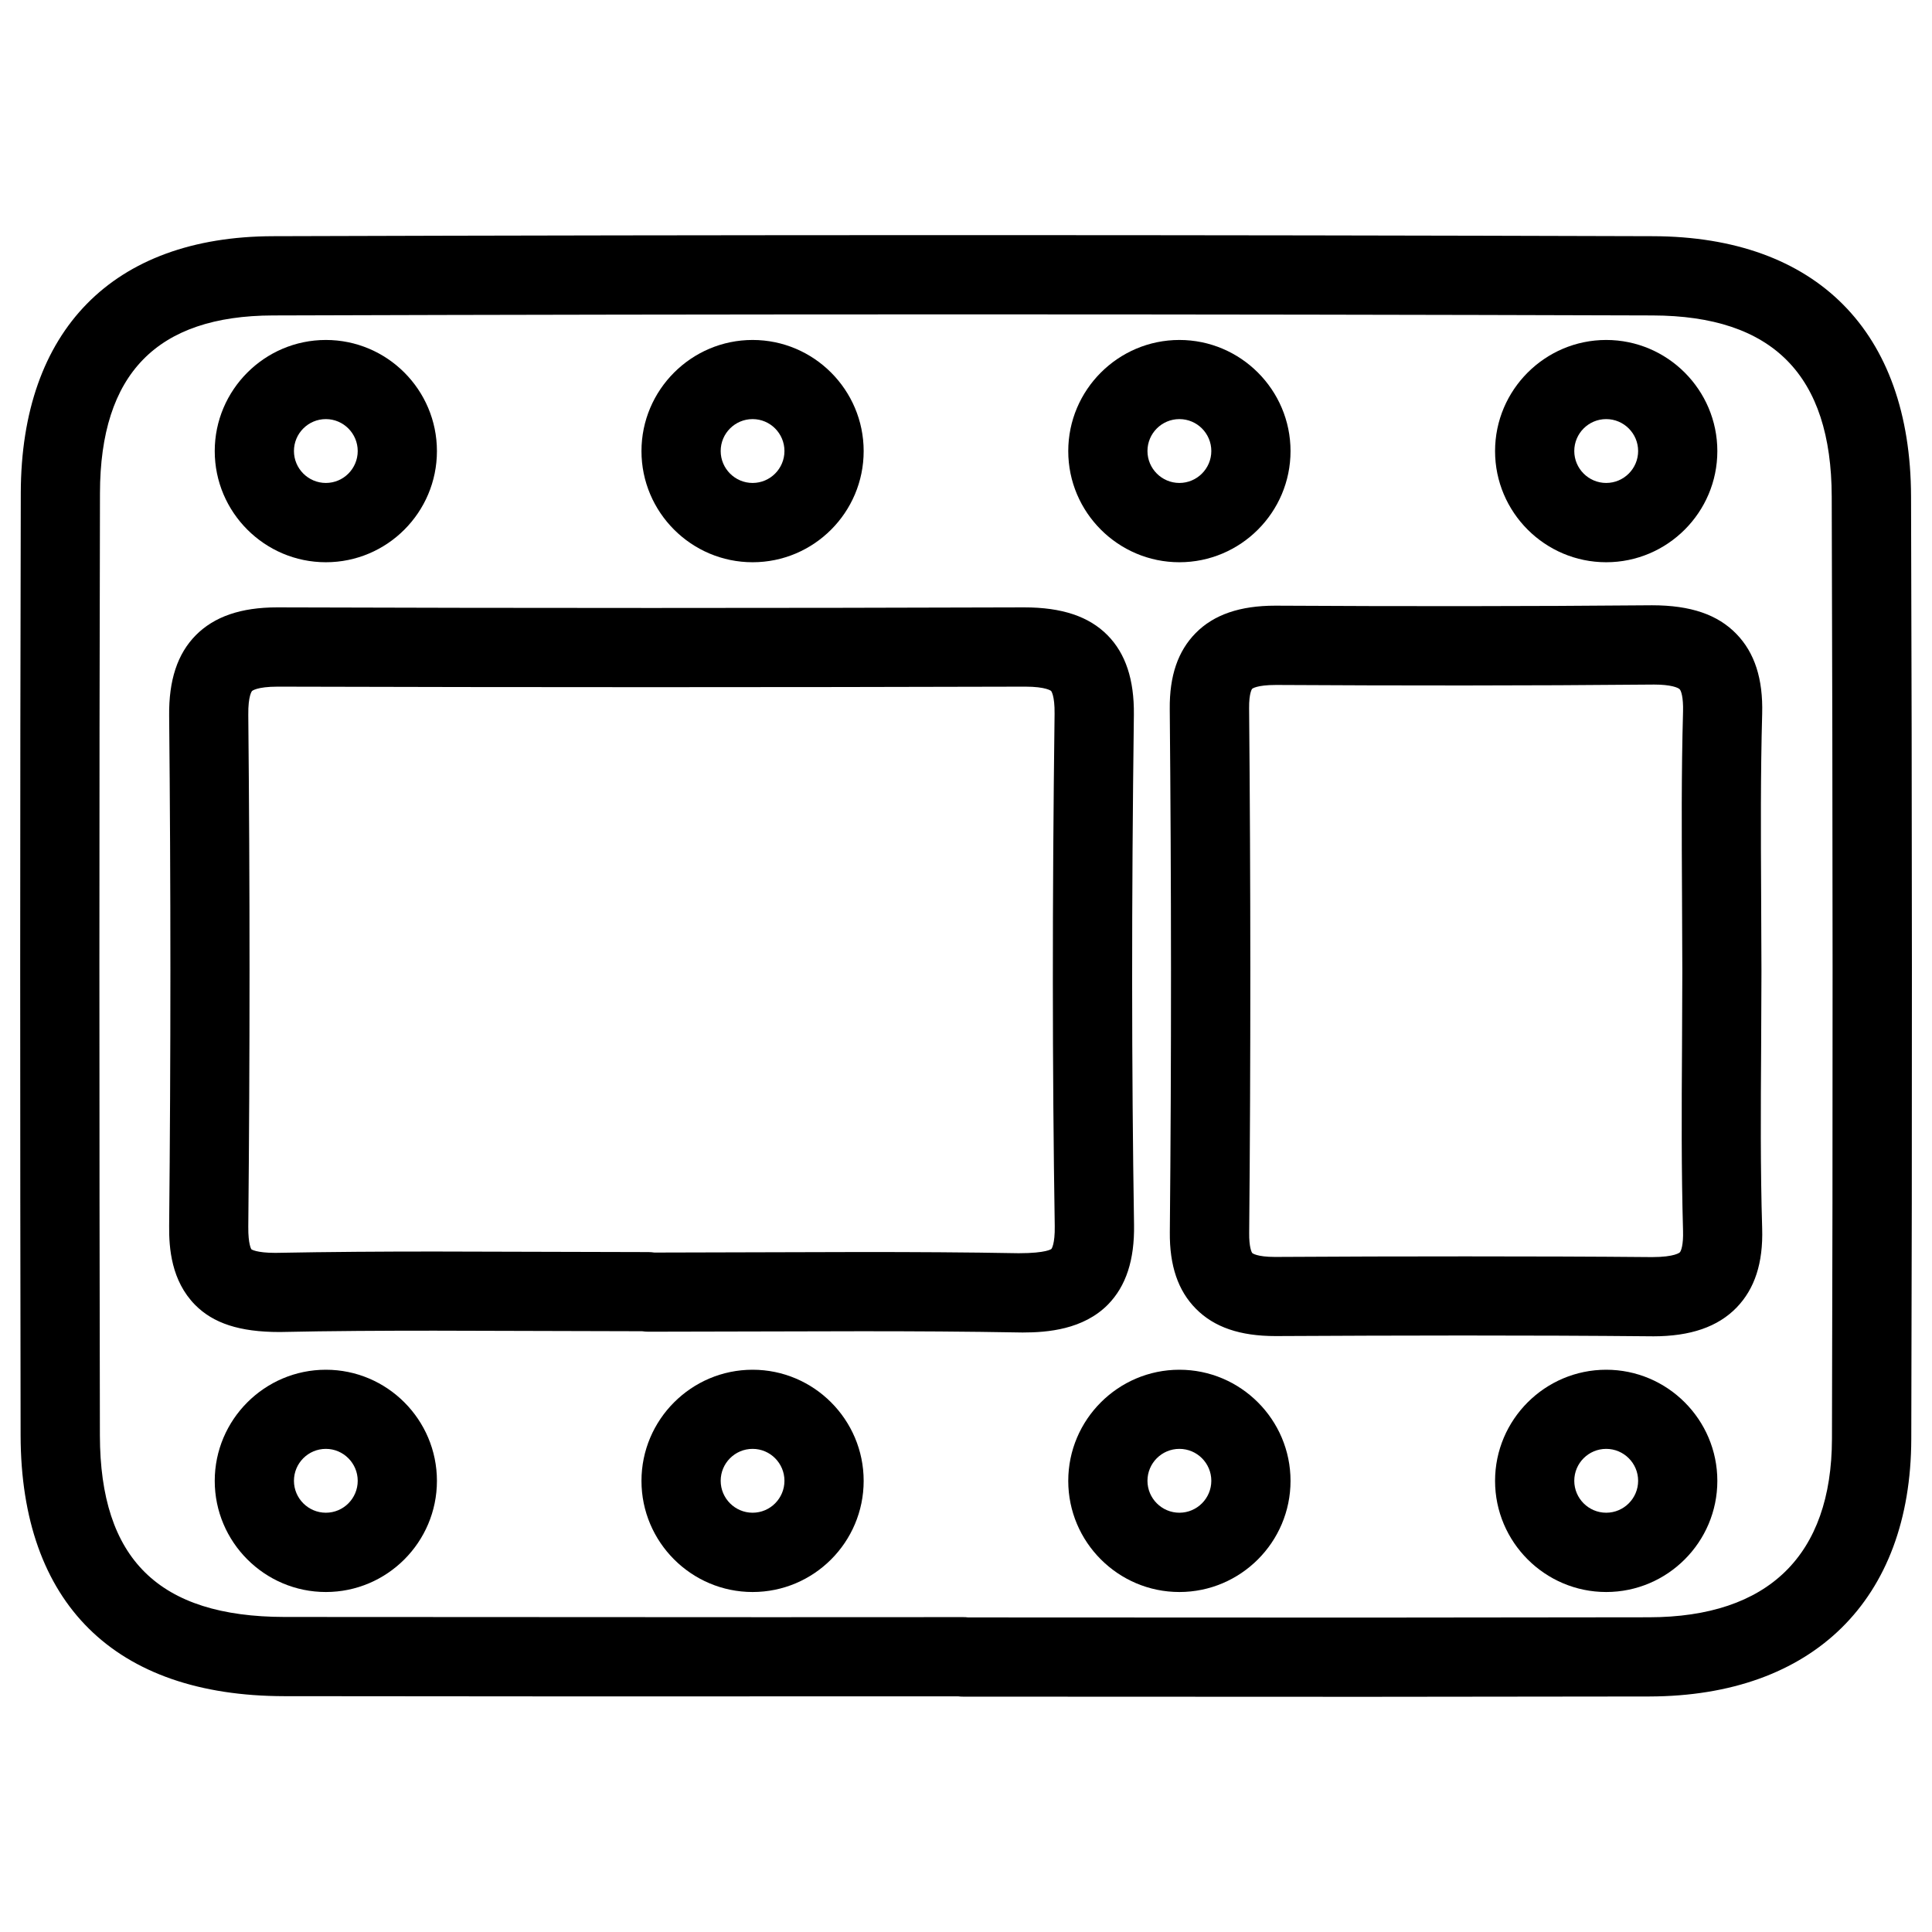
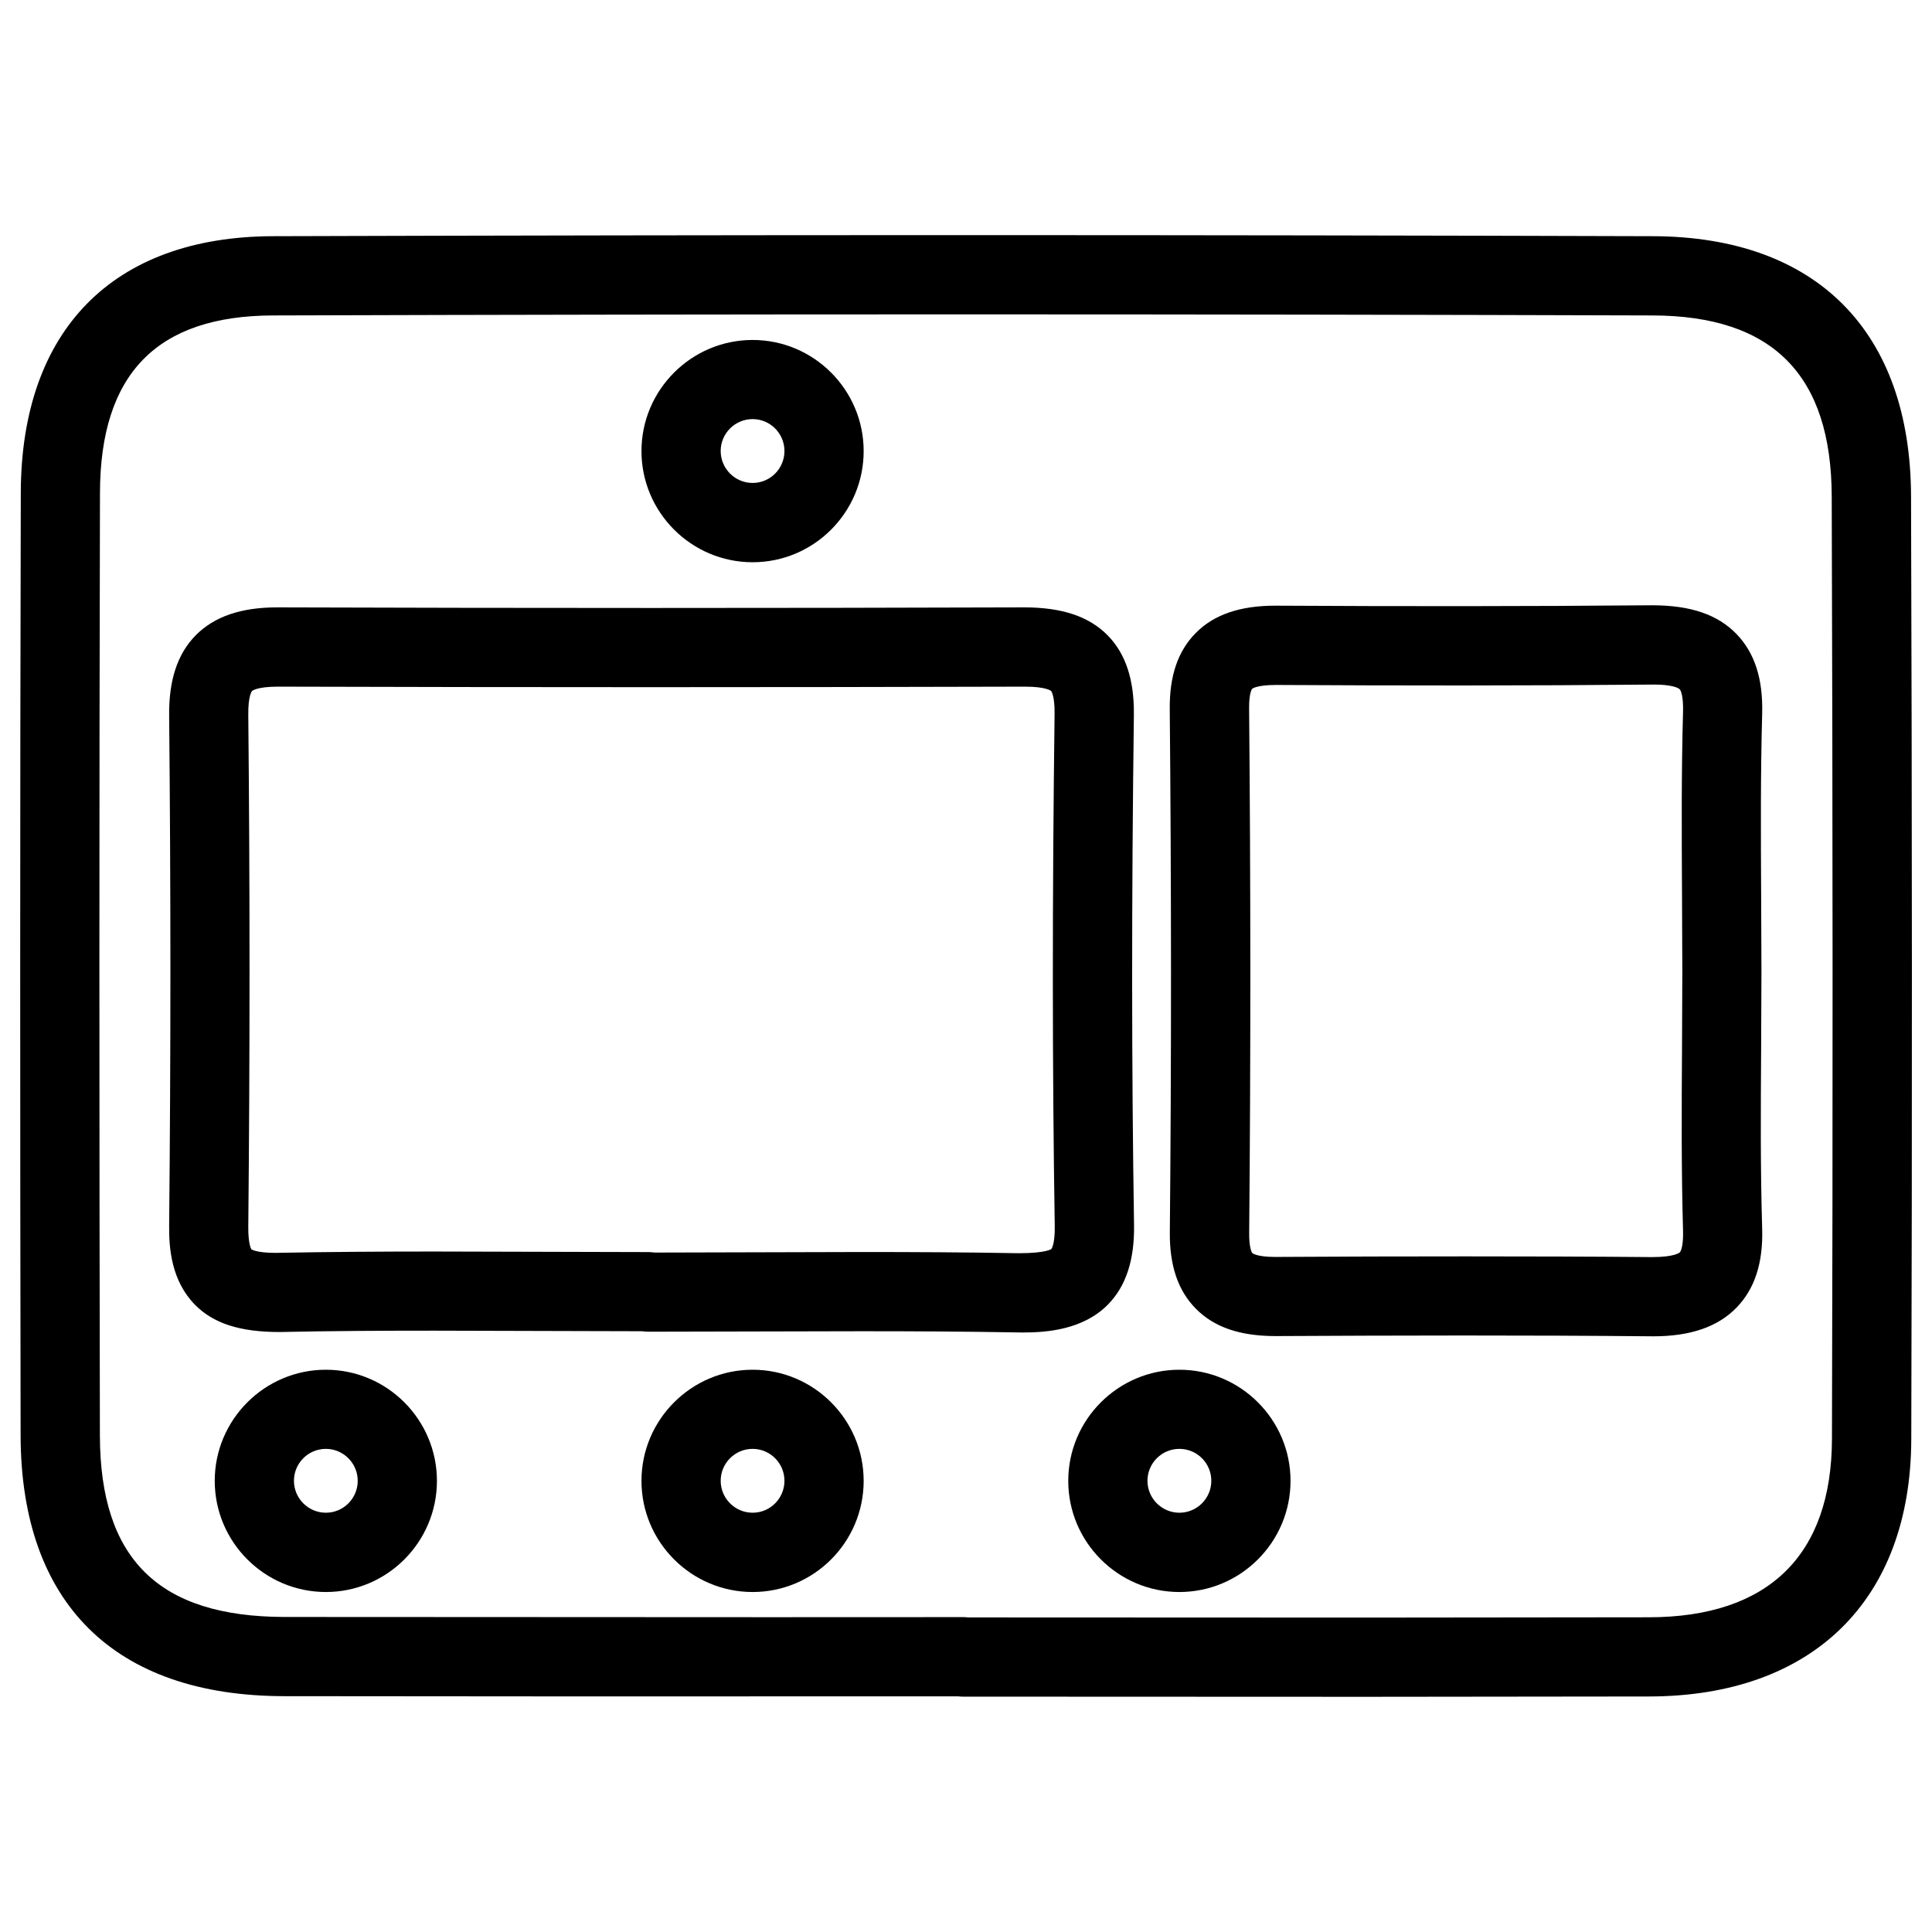
<svg xmlns="http://www.w3.org/2000/svg" fill="#000000" width="800px" height="800px" version="1.1" viewBox="144 144 512 512">
  <g>
    <path d="m506.16 593.67-106.93-0.043c-0.441 0-0.883-0.02-1.324-0.082l-101.52 0.02-77.062-0.062c-44.965-0.062-69.758-24.602-69.863-69.062-0.141-83.258-0.164-166.55 0.047-249.83 0.105-43.117 24.434-67.887 66.797-68.016 121.9-0.379 243.8-0.379 365.75 0 43.328 0.125 68.266 25.234 68.391 68.938 0.273 83.277 0.316 166.55 0.062 249.85-0.125 42.594-26.051 68.098-69.398 68.203zm-105.59-21.035 105.59 0.043 74.879-0.082c31.613-0.062 48.367-16.414 48.449-47.273 0.25-83.254 0.211-166.49-0.062-249.72-0.082-32.223-15.617-47.926-47.465-48.008-121.9-0.379-243.76-0.379-365.62 0-30.773 0.082-45.785 15.469-45.848 47.062-0.211 83.254-0.188 166.53-0.02 249.74 0.062 32.789 15.598 48.051 48.91 48.113l128.43 0.062 51.41-0.02c0.461 0 0.902 0.02 1.344 0.082zm181.52-74.5c-34.176-0.316-66.859-0.23-100.05-0.062-9.445 0-16.27-2.352-21.098-7.223-4.746-4.785-7.012-11.418-6.926-20.32 0.441-46.246 0.398-92.492-0.02-138.67-0.082-8.797 2.184-15.344 6.887-20.109 4.809-4.871 11.734-7.242 21.074-7.242 33.859 0.188 66.668 0.188 99.836-0.105h0.02c10.242 0 17.383 2.477 22.336 7.578 4.848 4.977 7.094 11.902 6.844 21.18-0.441 16.016-0.355 32.012-0.273 48.051l0.082 20.152-0.082 20.383c-0.105 15.953-0.211 31.906 0.273 47.82 0.273 9.133-1.973 15.977-6.781 20.949-4.973 5.121-12.215 7.621-22.125 7.621zm-49.035-21.18c16.246 0 32.516 0.043 48.742 0.188h0.02c6.066 0 7.348-1.238 7.348-1.258 0.355-0.355 0.965-1.996 0.859-5.688-0.461-16.184-0.379-32.391-0.273-48.574l0.082-20.238-0.082-20.027c-0.082-16.246-0.188-32.516 0.273-48.742 0.105-3.883-0.523-5.606-0.902-5.961-0.418-0.441-2.352-1.238-6.758-1.238-33.902 0.316-66.922 0.293-100.2 0.105-5.184 0-6.32 1.008-6.34 1.027 0 0-0.84 1.027-0.797 5.144 0.418 46.328 0.441 92.699 0.02 139.05-0.043 3.652 0.609 5.121 0.84 5.352 0.02 0 1.133 1.008 6.004 1.008 17.09-0.109 34.137-0.148 51.16-0.148zm-118.02 20.172c-15.281-0.273-29.055-0.336-42.844-0.336l-56.363 0.125c-0.547 0-1.113-0.043-1.637-0.125l-55.02-0.148c-13.645 0-27.332 0.062-40.996 0.355h-0.082c-10.684 0-17.59-2.352-22.379-7.18-6.297-6.383-6.949-15.008-6.887-20.949 0.441-45.051 0.441-90.117 0-135.19-0.105-9.445 2.203-16.414 7.051-21.328 4.914-4.953 11.965-7.391 21.578-7.391 66.441 0.211 132.08 0.211 197.96 0 10.055 0 17.172 2.414 22.082 7.367 4.809 4.871 7.094 11.777 6.992 21.098-0.629 49.582-0.609 93.793 0.043 135.15 0.148 9.34-2.121 16.246-6.906 21.141-6.551 6.633-16.02 7.41-22.59 7.41zm-42.844-21.328c13.918 0 27.816 0.062 41.711 0.316h0.105c7.348 0 8.629-1.133 8.629-1.133 0.02-0.02 0.965-1.219 0.883-6.086-0.652-41.543-0.672-85.961-0.043-135.73 0.062-4.914-0.922-6.047-0.922-6.066-0.02 0-1.301-1.133-6.863-1.133-66.375 0.188-132.08 0.188-198.06 0-5.648 0-6.824 1.156-6.844 1.156 0 0.02-1.051 1.133-0.988 6.34 0.441 45.219 0.441 90.453 0 135.63-0.043 4.785 0.82 5.961 0.82 5.984 0 0 1.258 0.945 6.34 0.945 14.59-0.273 28.422-0.355 42.215-0.355l56.656 0.148c0.523 0 1.07 0.043 1.574 0.125z" />
    <path d="m230.36 565.9c-16.227 0-29.453-13.227-29.453-29.453 0-16.227 13.227-29.453 29.453-29.453 16.227 0 29.43 13.227 29.43 29.453 0 16.227-13.203 29.453-29.43 29.453zm0-37.934c-4.68 0-8.461 3.801-8.461 8.461 0 4.66 3.801 8.461 8.461 8.461 4.66 0 8.438-3.801 8.438-8.461 0-4.66-3.801-8.461-8.438-8.461z" />
    <path d="m343.45 565.9c-16.227 0-29.453-13.227-29.453-29.453 0-16.227 13.227-29.453 29.453-29.453 16.227 0 29.43 13.227 29.43 29.453 0 16.227-13.18 29.453-29.43 29.453zm0-37.934c-4.68 0-8.461 3.801-8.461 8.461 0 4.66 3.801 8.461 8.461 8.461 4.66 0 8.438-3.801 8.438-8.461 0-4.66-3.777-8.461-8.438-8.461z" />
    <path d="m456.55 565.9c-16.227 0-29.453-13.227-29.453-29.453 0-16.227 13.227-29.453 29.453-29.453 16.227 0 29.453 13.227 29.453 29.453 0 16.227-13.227 29.453-29.453 29.453zm0-37.934c-4.68 0-8.461 3.801-8.461 8.461 0 4.66 3.801 8.461 8.461 8.461 4.66 0 8.461-3.801 8.461-8.461 0-4.66-3.781-8.461-8.461-8.461z" />
-     <path d="m569.66 565.9c-16.227 0-29.453-13.227-29.453-29.453 0-16.227 13.227-29.453 29.453-29.453s29.453 13.227 29.453 29.453c0 16.227-13.227 29.453-29.453 29.453zm0-37.934c-4.68 0-8.461 3.801-8.461 8.461 0 4.66 3.801 8.461 8.461 8.461s8.461-3.801 8.461-8.461c0-4.66-3.801-8.461-8.461-8.461z" />
-     <path d="m230.36 293c-16.227 0-29.453-13.227-29.453-29.453 0-16.227 13.227-29.453 29.453-29.453 16.227 0 29.43 13.203 29.43 29.453 0 16.246-13.203 29.453-29.43 29.453zm0-37.934c-4.68 0-8.461 3.801-8.461 8.461s3.801 8.461 8.461 8.461c4.66 0 8.438-3.801 8.438-8.461 0-4.664-3.801-8.461-8.438-8.461z" />
    <path d="m343.45 293c-16.227 0-29.453-13.227-29.453-29.453 0-16.227 13.227-29.453 29.453-29.453 16.227 0 29.43 13.227 29.43 29.453 0 16.227-13.18 29.453-29.43 29.453zm0-37.934c-4.68 0-8.461 3.801-8.461 8.461s3.801 8.461 8.461 8.461c4.66 0 8.438-3.801 8.438-8.461 0-4.664-3.777-8.461-8.438-8.461z" />
-     <path d="m456.55 293c-16.227 0-29.453-13.227-29.453-29.453 0-16.227 13.227-29.453 29.453-29.453 16.227 0 29.453 13.227 29.453 29.453 0 16.227-13.227 29.453-29.453 29.453zm0-37.934c-4.68 0-8.461 3.801-8.461 8.461s3.801 8.461 8.461 8.461c4.66 0 8.461-3.801 8.461-8.461 0-4.664-3.781-8.461-8.461-8.461z" />
-     <path d="m569.66 293c-16.227 0-29.453-13.227-29.453-29.453 0-16.227 13.227-29.453 29.453-29.453s29.453 13.227 29.453 29.453c0 16.227-13.227 29.453-29.453 29.453zm0-37.934c-4.68 0-8.461 3.801-8.461 8.461s3.801 8.461 8.461 8.461 8.461-3.801 8.461-8.461c0-4.664-3.801-8.461-8.461-8.461z" />
  </g>
</svg>